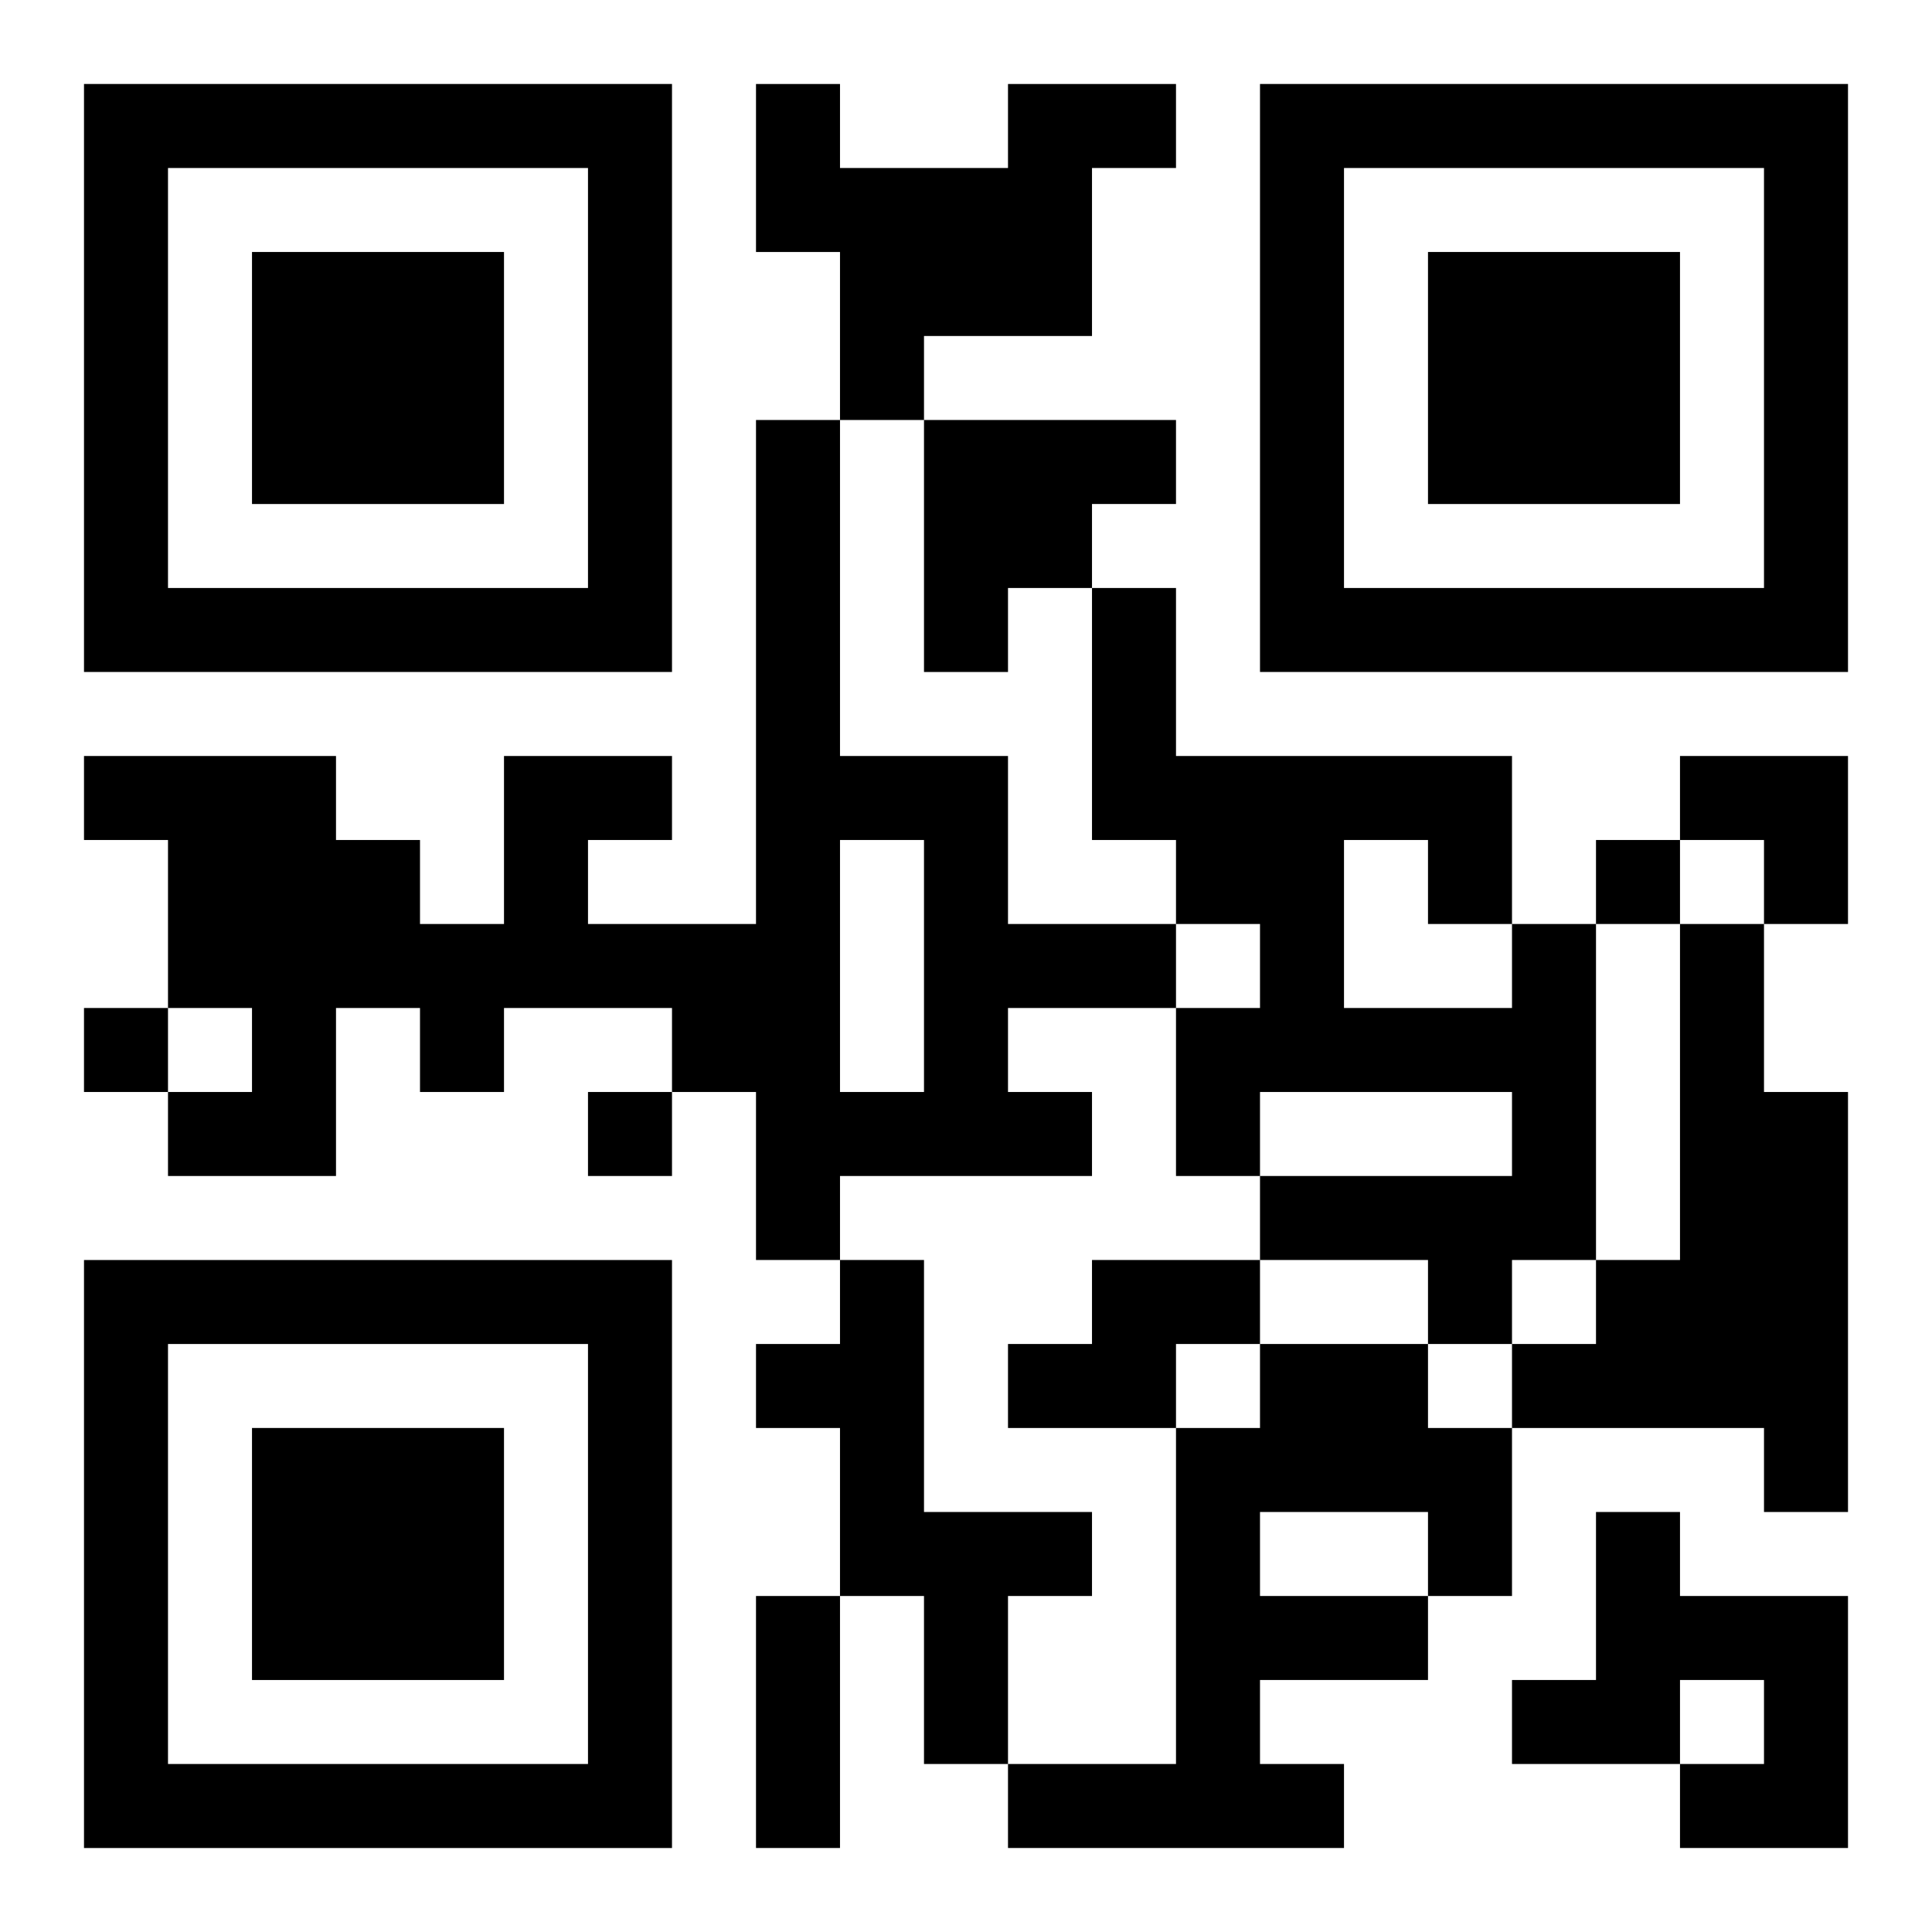
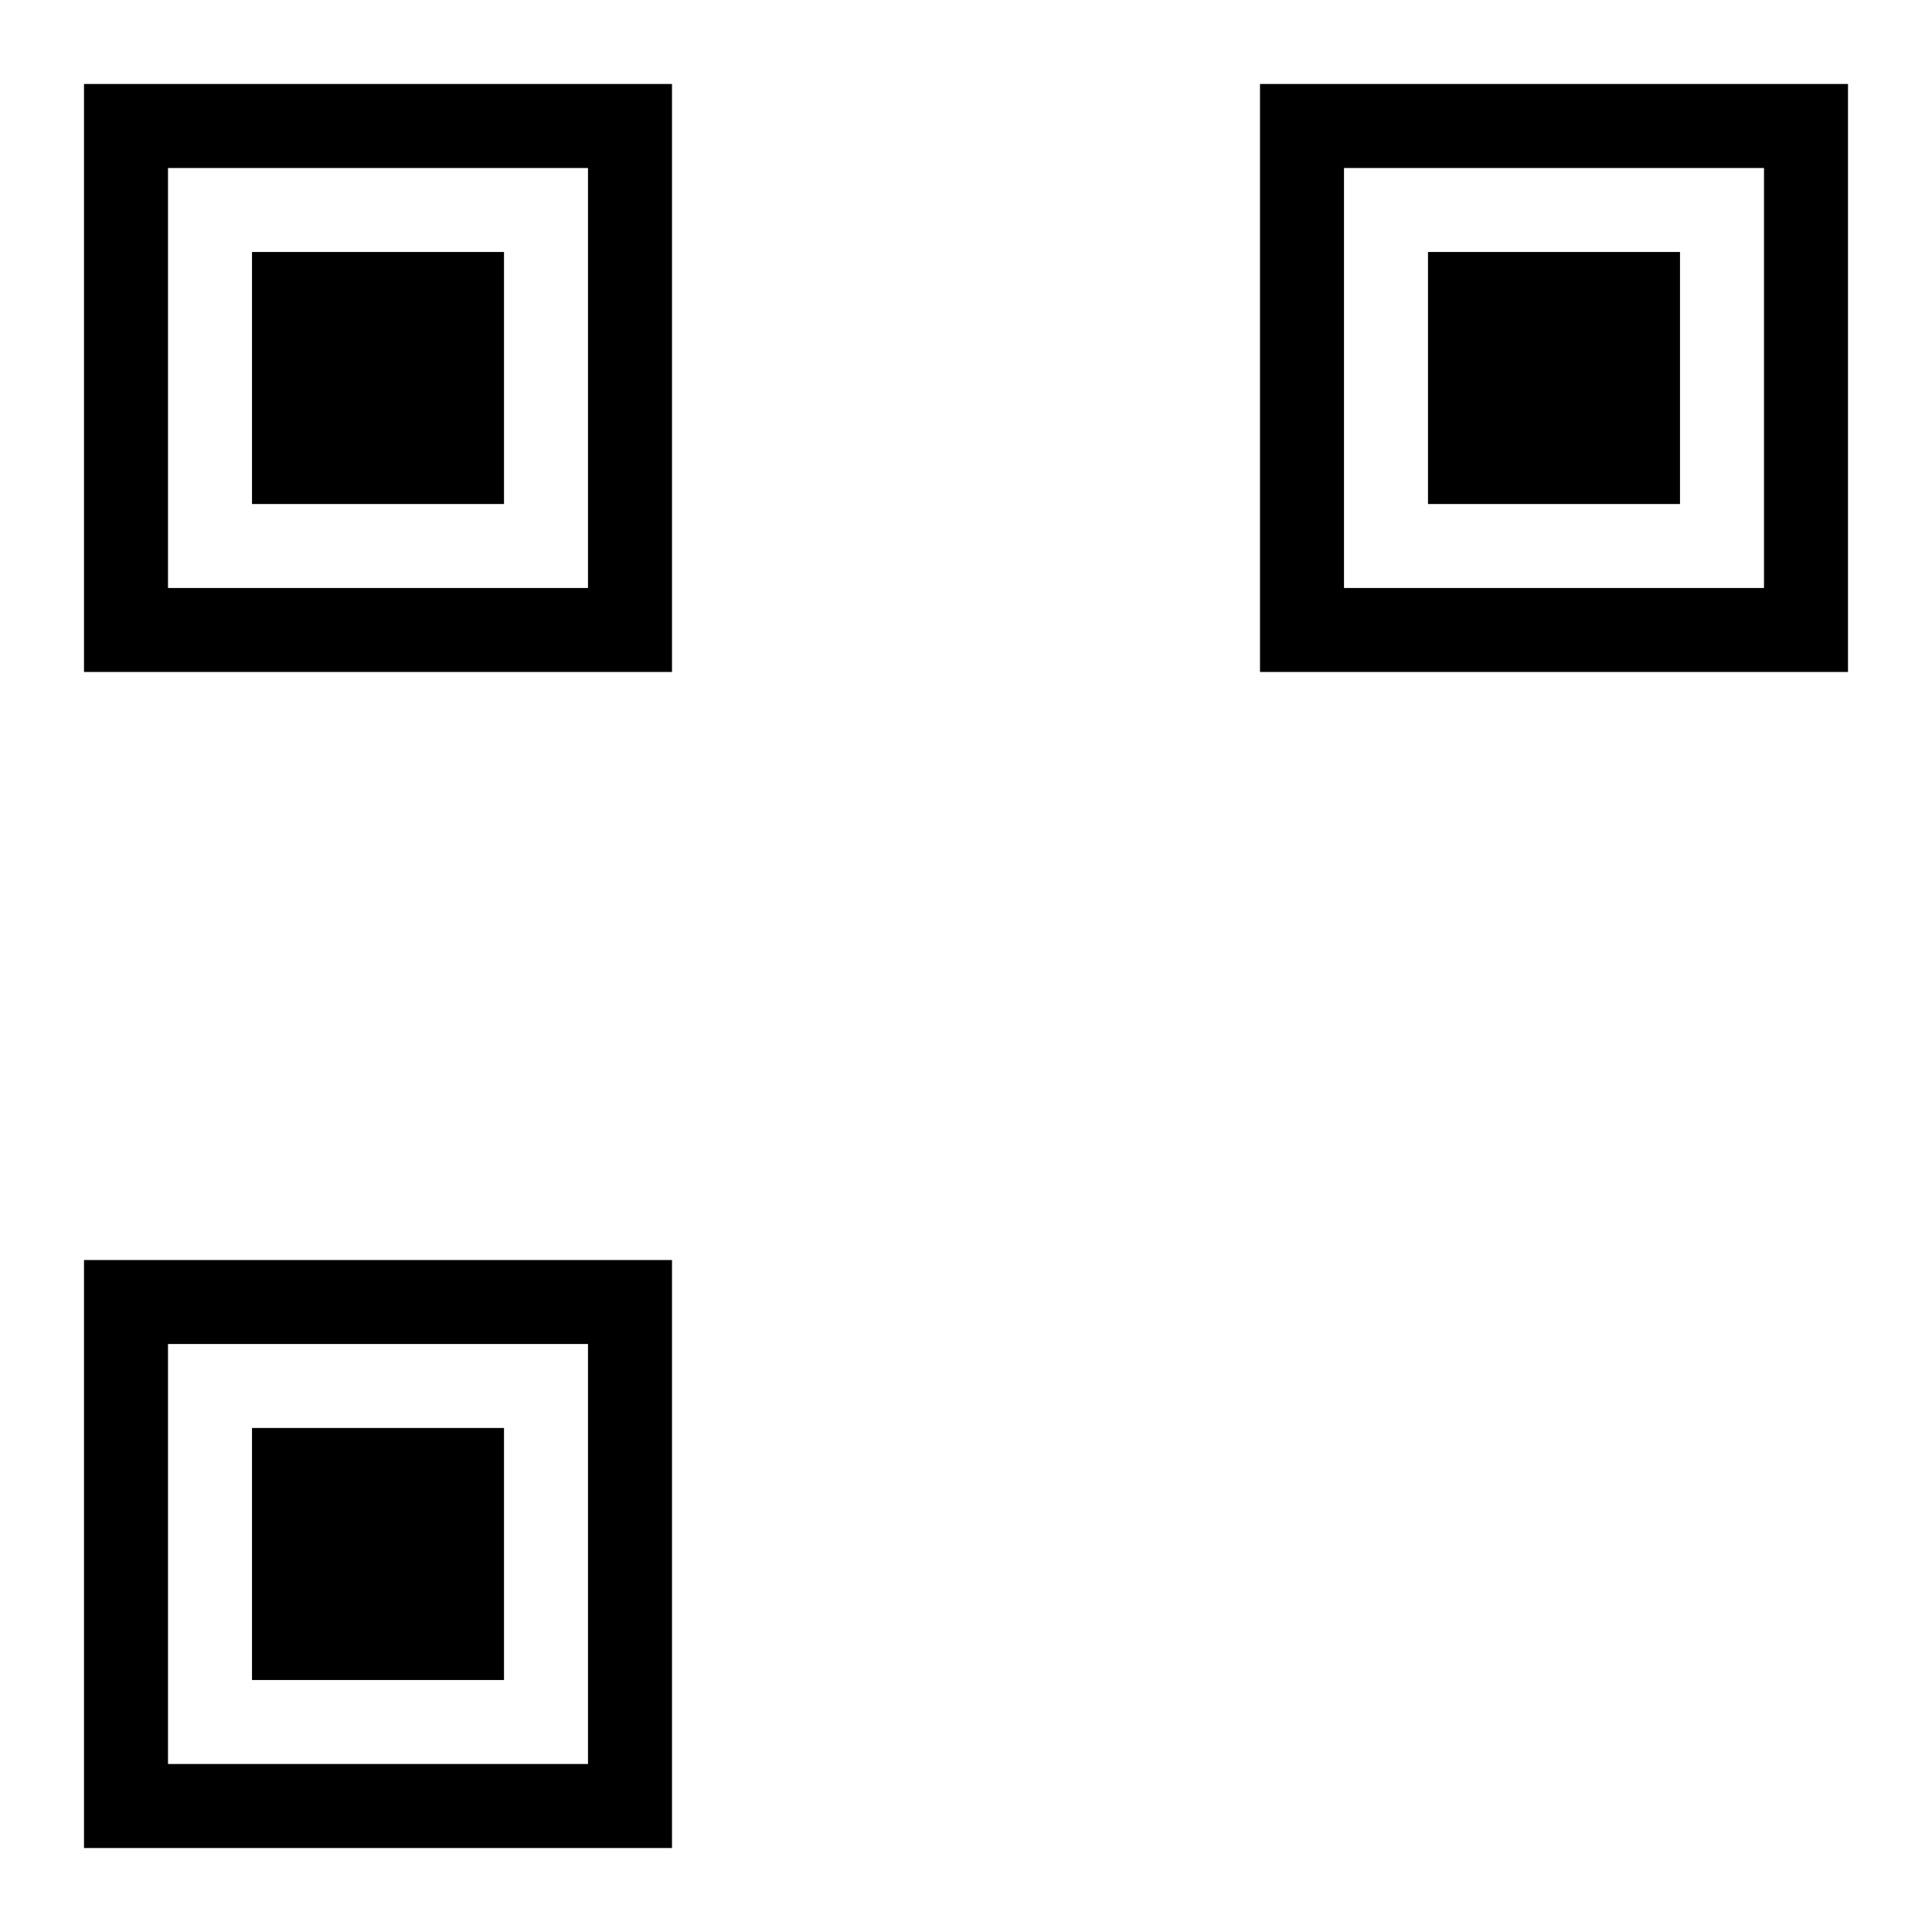
<svg xmlns="http://www.w3.org/2000/svg" xmlns:xlink="http://www.w3.org/1999/xlink" width="250" height="250" baseProfile="full" version="1.1" viewBox="-1 -1 23 23">
  <symbol id="a">
    <path d="m0 7v7h7v-7h-7zm1 1h5v5h-5v-5zm1 1v3h3v-3h-3z" />
  </symbol>
  <use y="-7" xlink:href="#a" />
  <use y="7" xlink:href="#a" />
  <use x="14" y="-7" xlink:href="#a" />
-   <path d="m11 0h2v1h-1v2h-2v1h-1v-2h-1v-2h1v1h2v-1m-3 4h1v4h2v2h2v1h-2v1h1v1h-3v1h-1v-2h-1v-1h-2v1h-1v-1h-1v2h-2v-1h1v-1h-1v-2h-1v-1h3v1h1v1h1v-2h2v1h-1v1h2v-6m1 5v3h1v-3h-1m1-5h3v1h-1v1h-1v1h-1v-3m7 6h1v4h-1v1h-1v-1h-2v-1h3v-1h-3v1h-1v-2h1v-1h-1v-1h-1v-3h1v2h4v2m-2-1v2h2v-1h-1v-1h-1m4 1h1v2h1v5h-1v-1h-3v-1h1v-1h1v-4m-10 4h1v3h2v1h-1v2h-1v-2h-1v-2h-1v-1h1v-1m3 0h2v1h-1v1h-2v-1h1v-1m2 1h2v1h1v2h-1v1h-2v1h1v1h-4v-1h2v-4h1v-1m0 2v1h2v-1h-2m4 0h1v1h2v3h-2v-1h1v-1h-1v1h-2v-1h1v-2m0-8v1h1v-1h-1m-18 2v1h1v-1h-1m6 1v1h1v-1h-1m2 6h1v3h-1v-3m11-10h2v2h-1v-1h-1z" />
</svg>